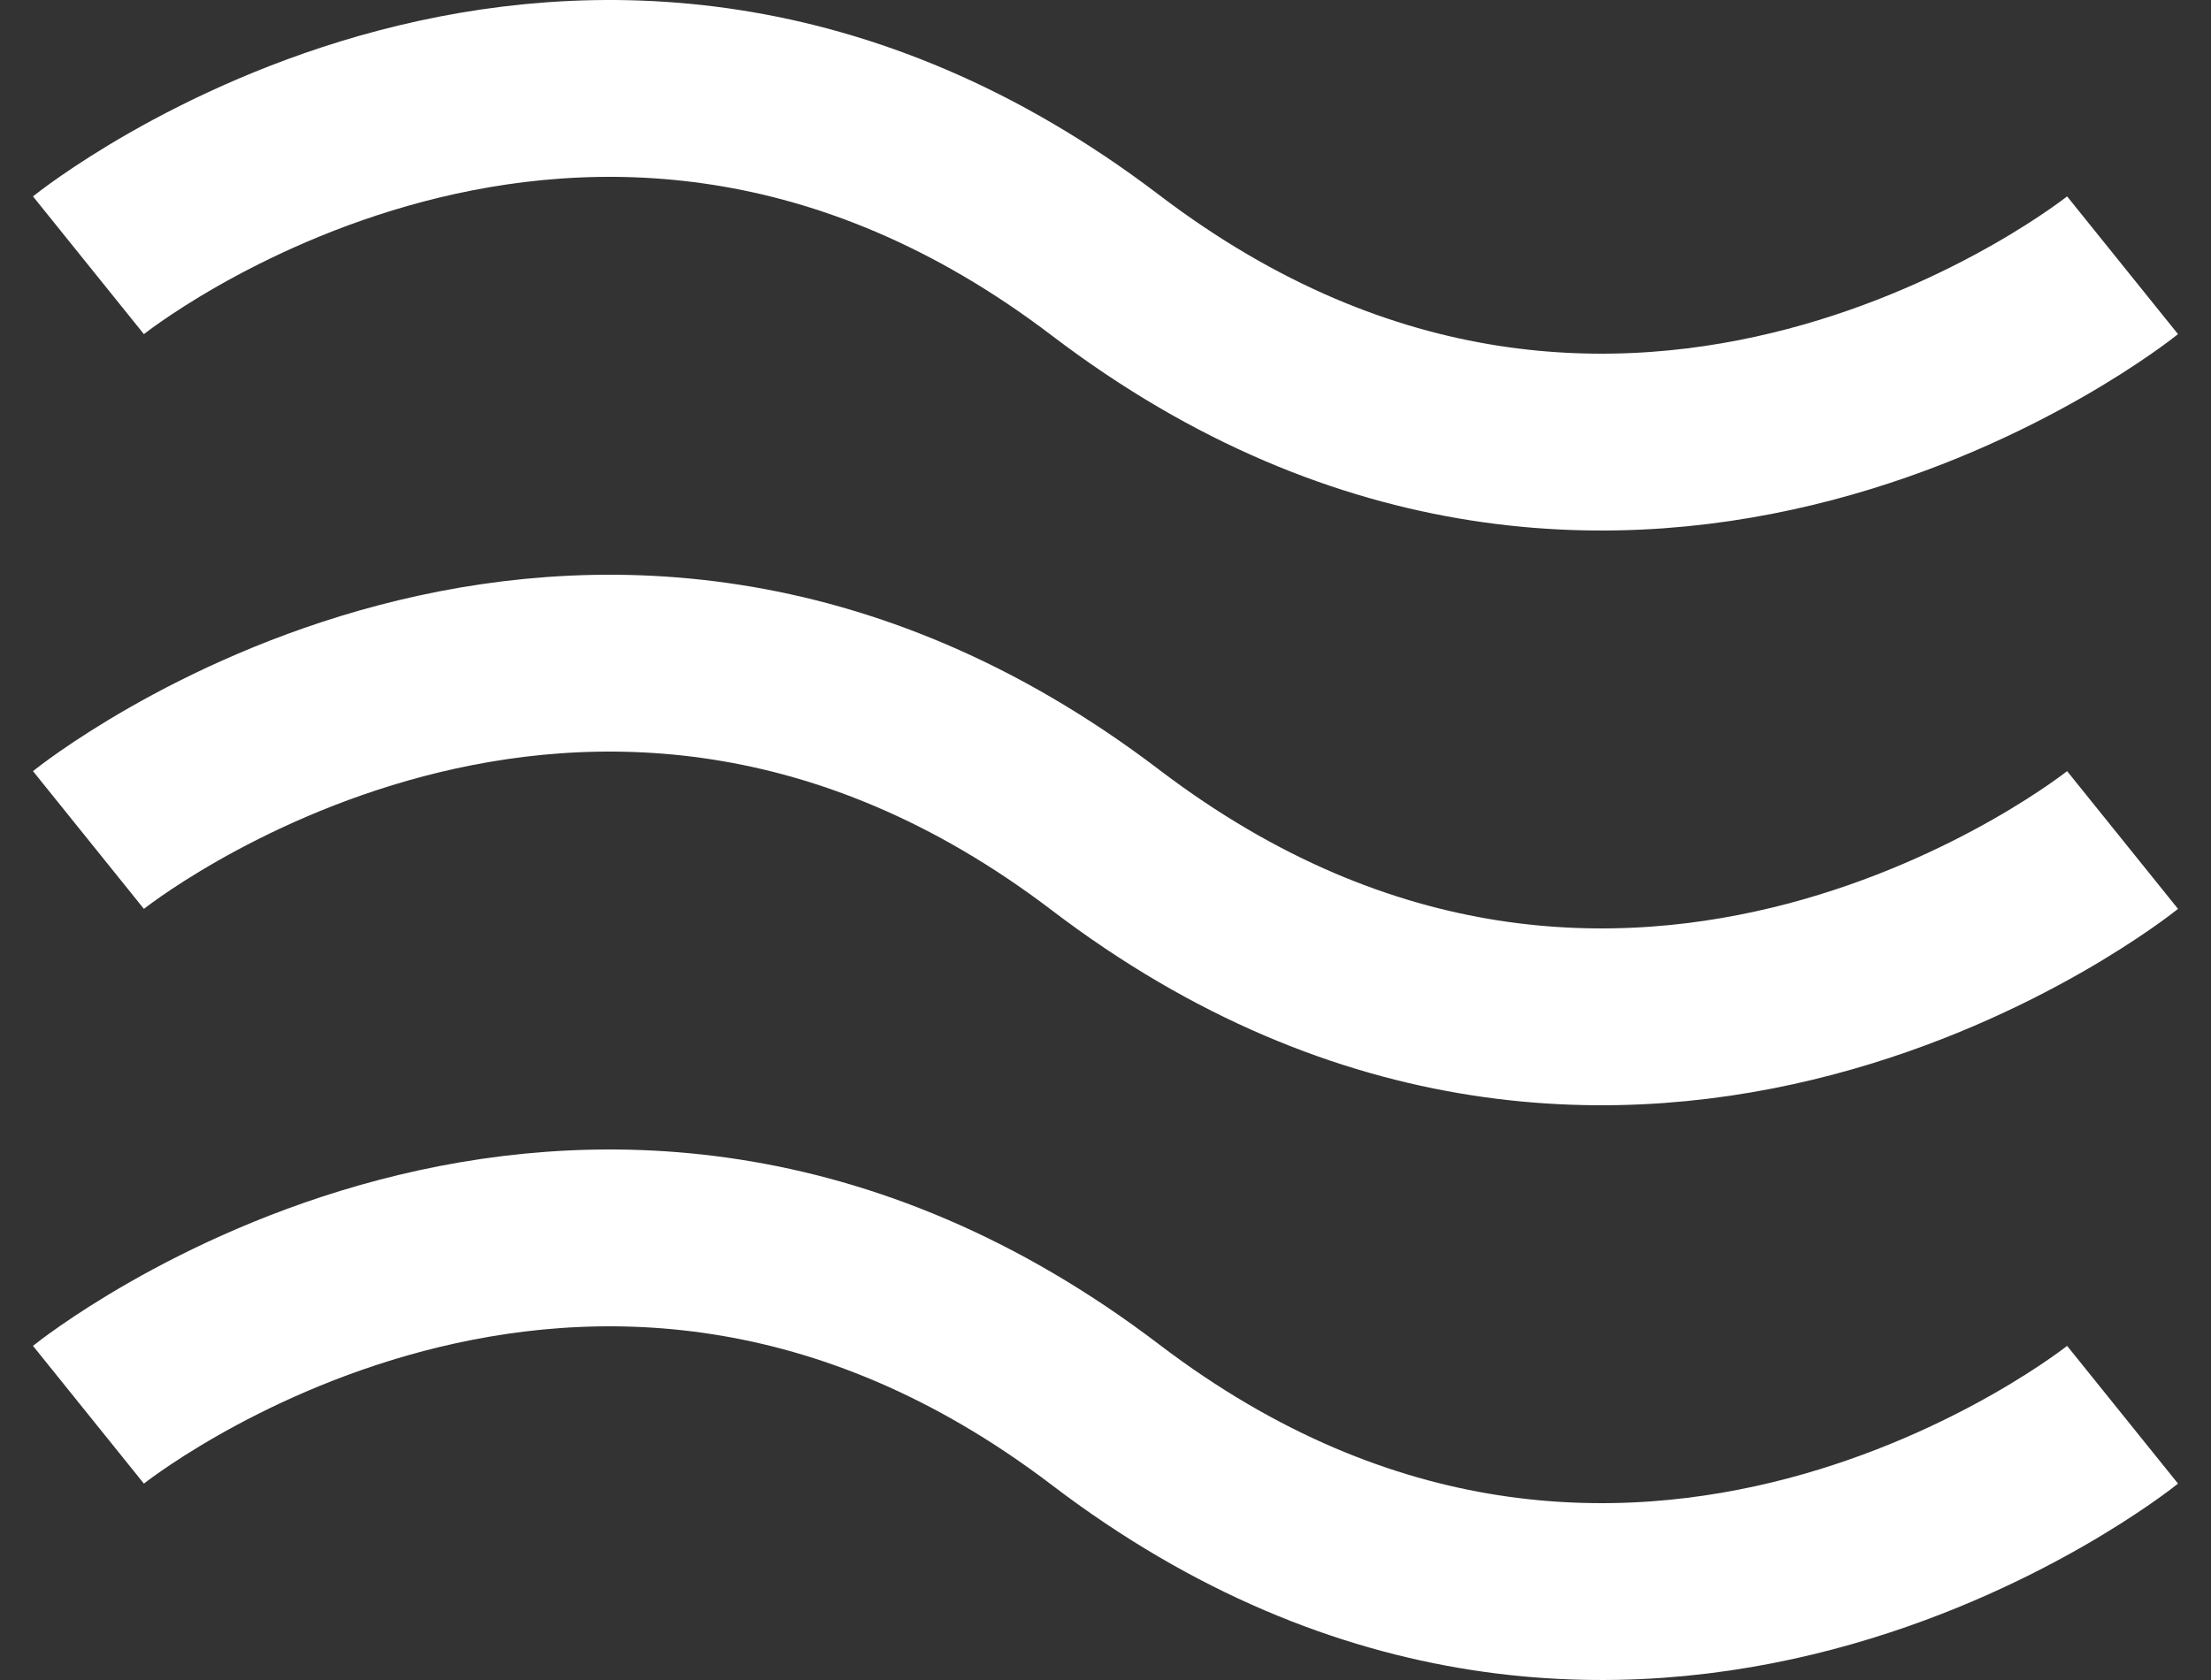
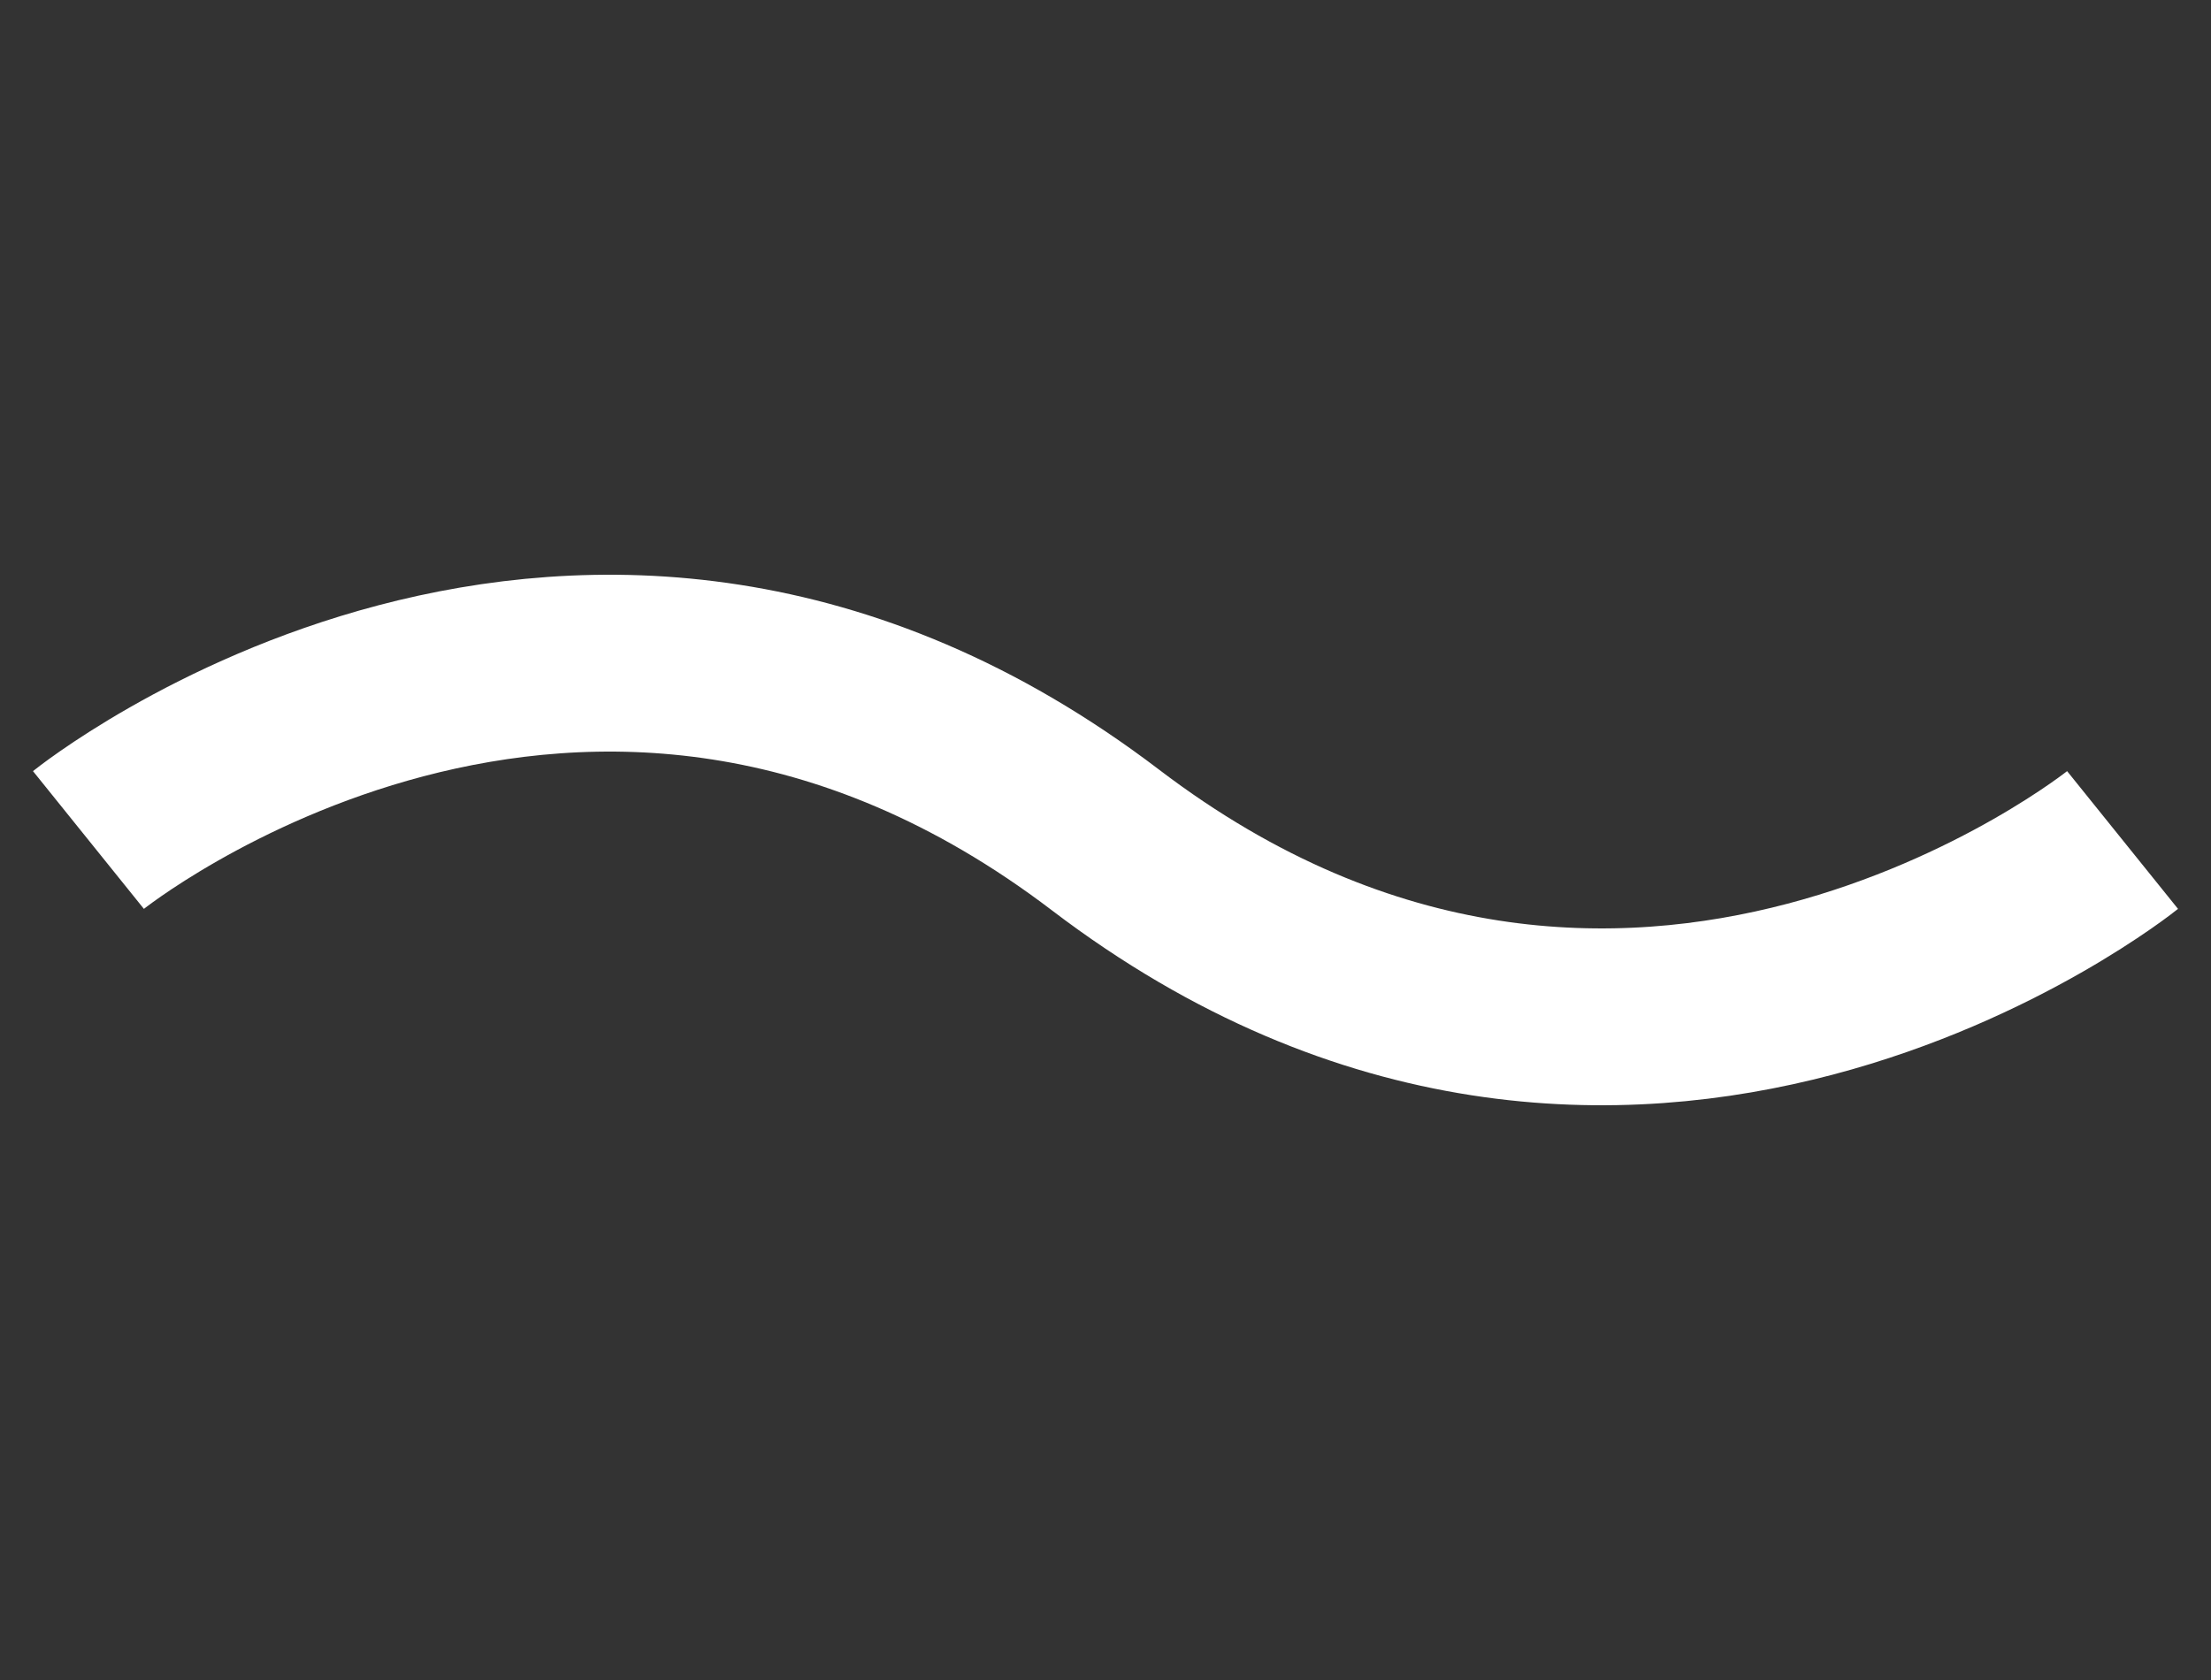
<svg xmlns="http://www.w3.org/2000/svg" width="25px" height="19px" viewBox="0 0 25 19" version="1.1">
  <rect x="0" y="0" width="25" height="19" fill="#333333" stroke="none" />
  <title>Page 1</title>
  <desc>Created with Sketch.</desc>
  <defs />
  <g id="Page-1" stroke="none" stroke-width="1" fill="none" fill-rule="evenodd">
    <g transform="translate(1, 1)" stroke="#FFFFFF" stroke-width="2">
-       <path d="M0,2 C0,2 5.59,-2.5 11.5,2 C17.41,6.5 23,2 23,2" id="Stroke-1" />
      <path d="M0,8.5 C0,8.5 5.59,4 11.5,8.5 C17.41,13 23,8.5 23,8.5" id="Stroke-3" />
-       <path d="M0,15 C0,15 5.59,10.5 11.5,15 C17.41,19.5 23,15 23,15" id="Stroke-5" />
    </g>
  </g>
</svg>